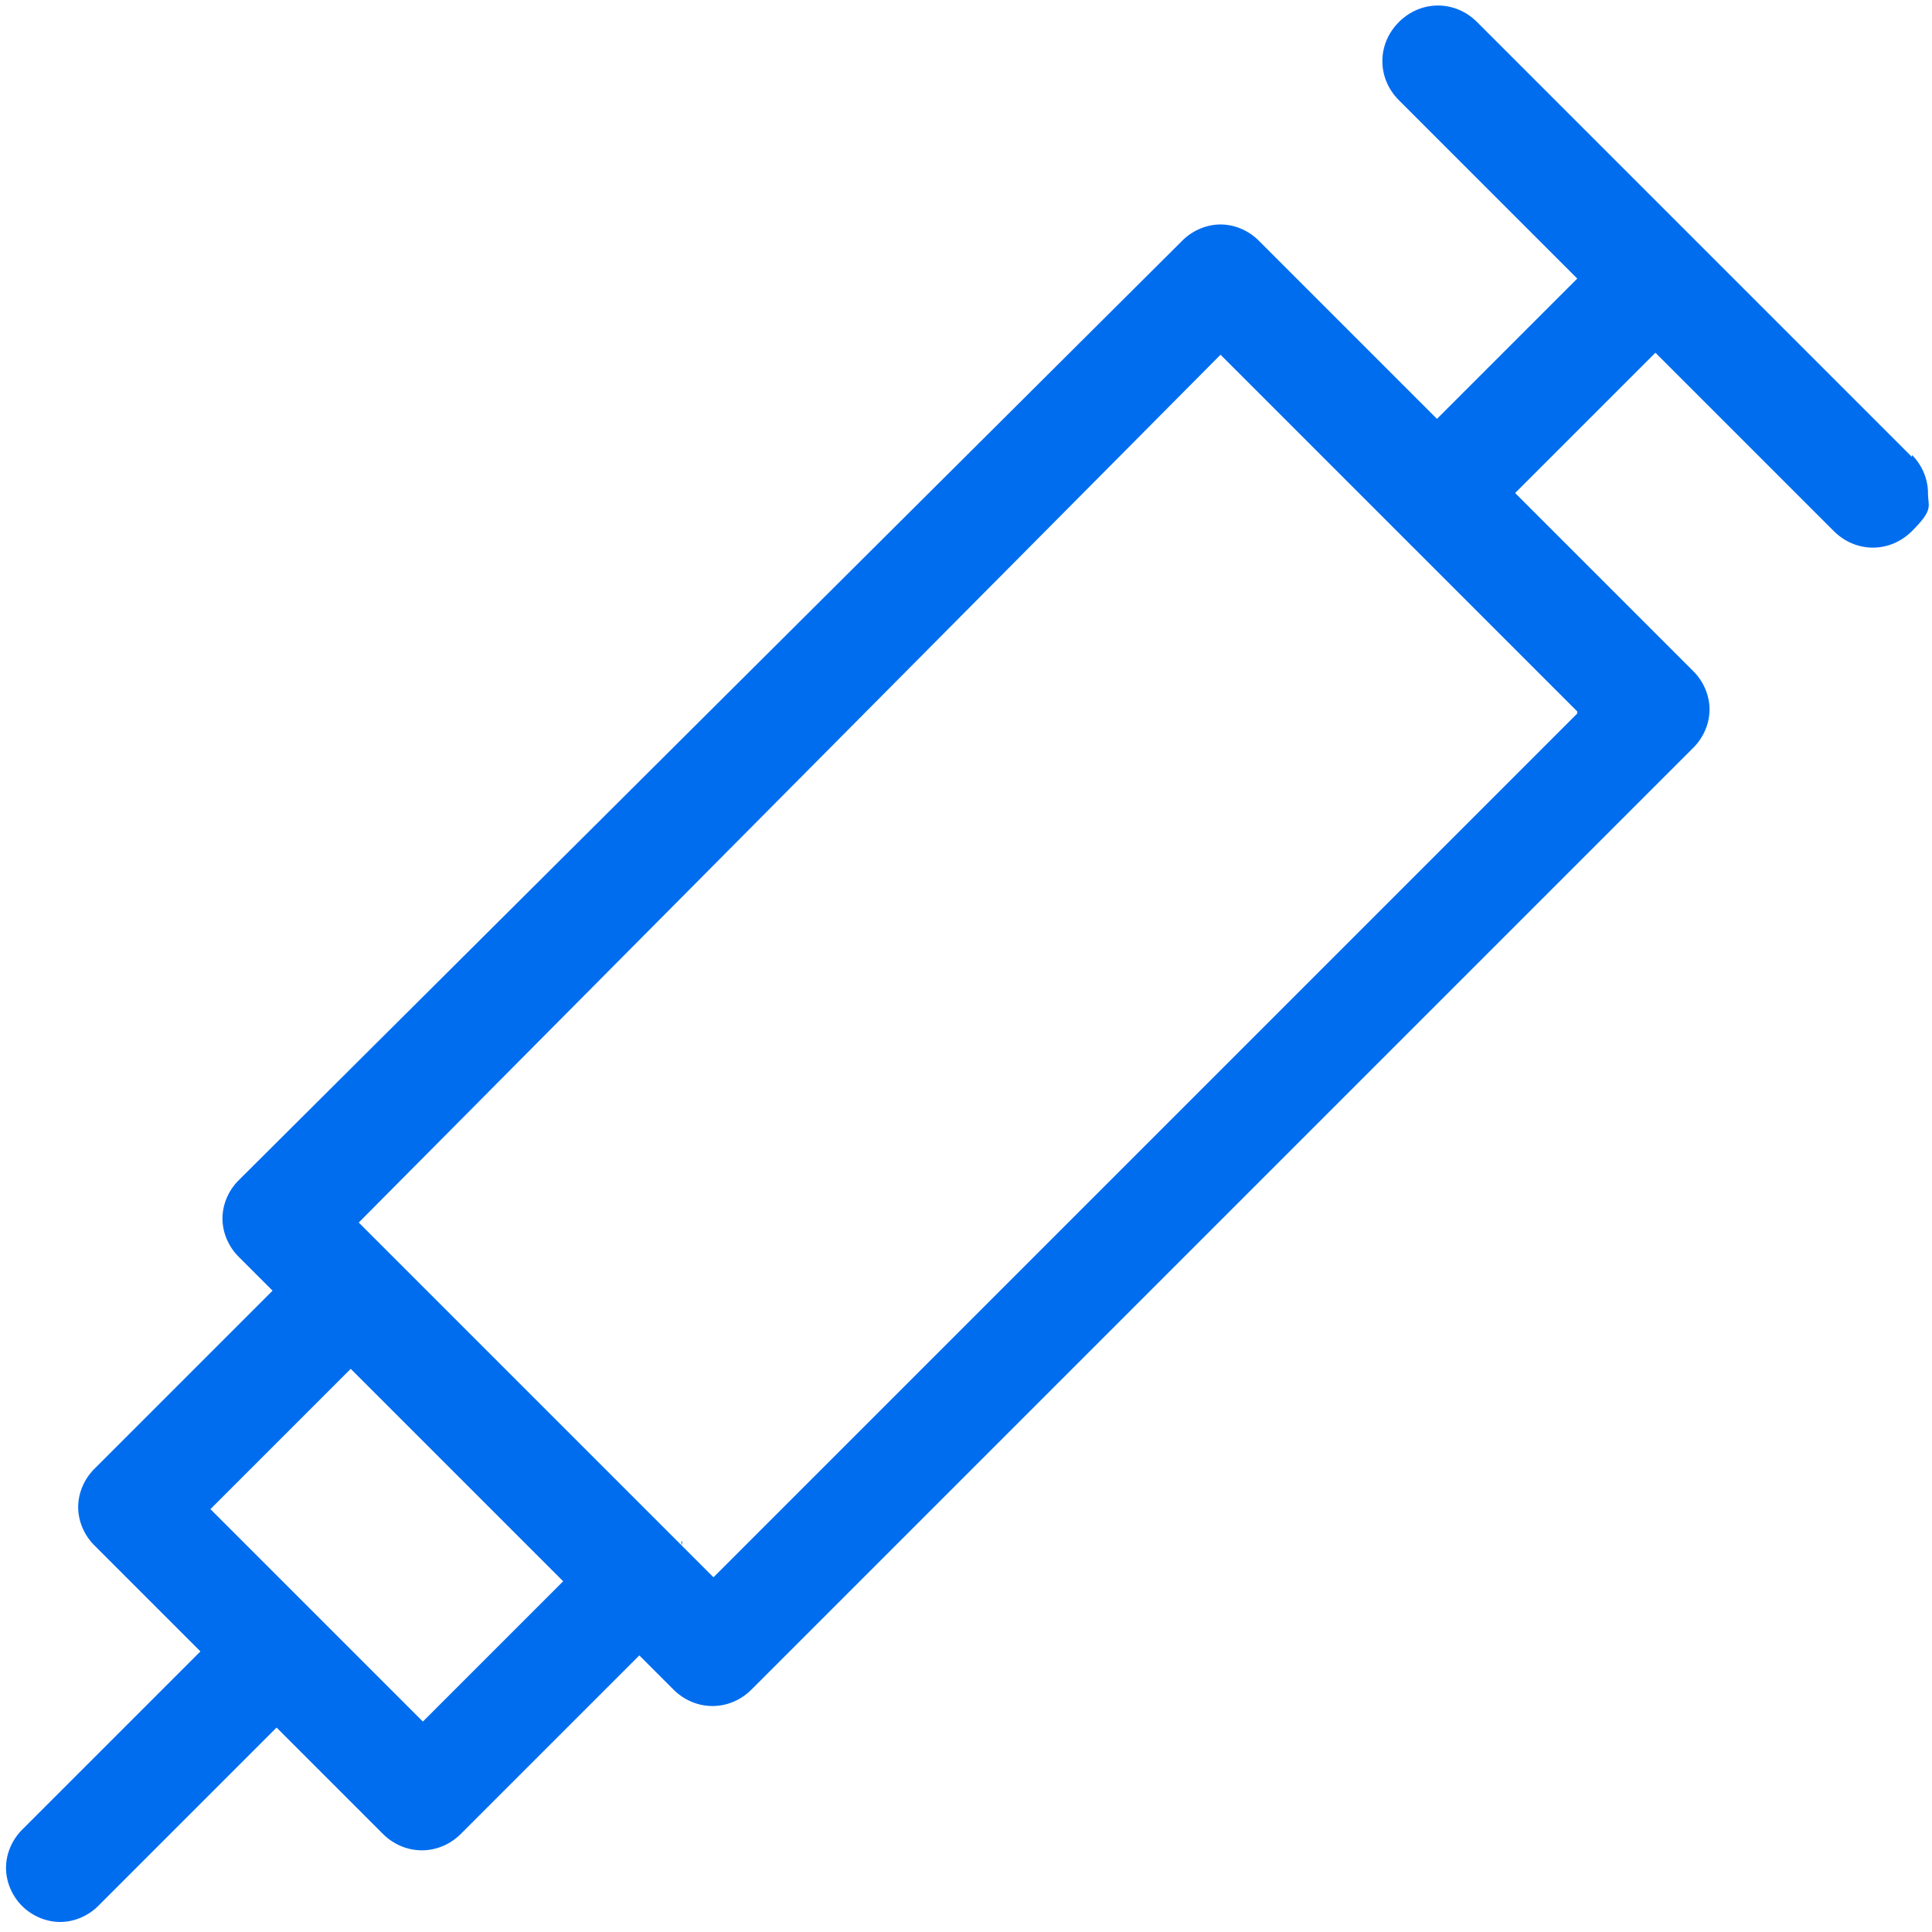
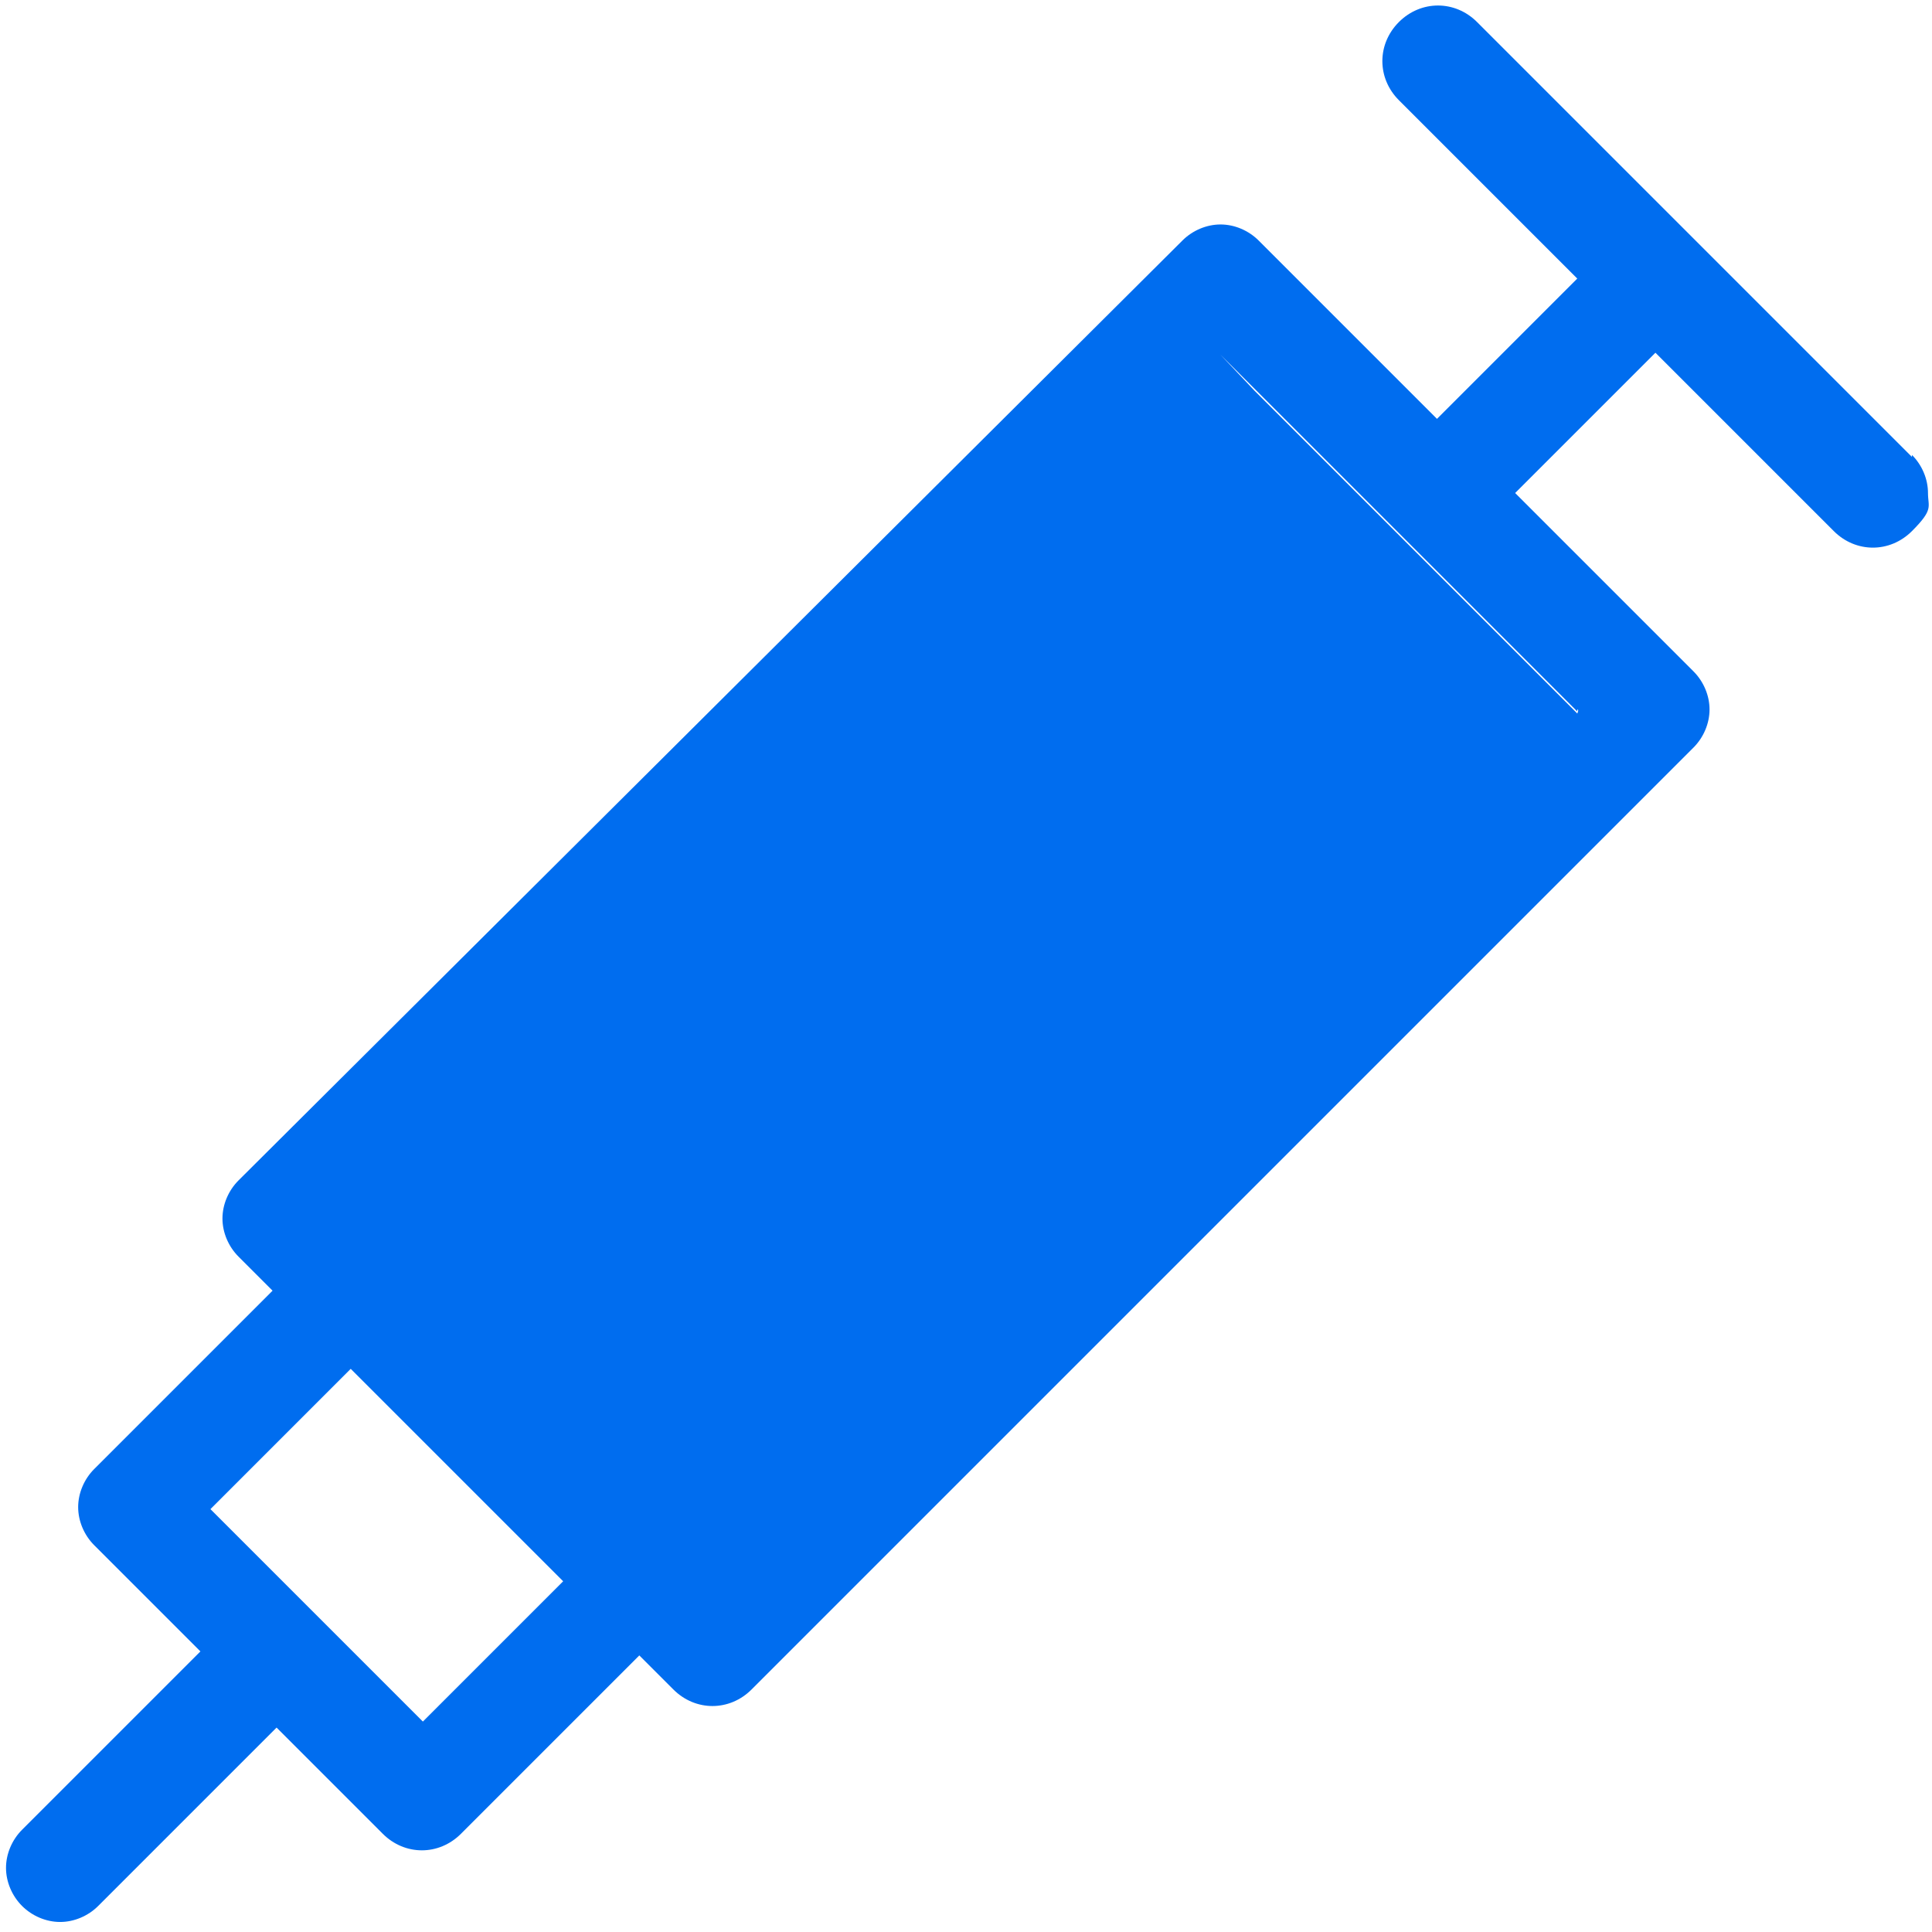
<svg xmlns="http://www.w3.org/2000/svg" id="Ebene_1" data-name="Ebene 1" version="1.1" viewBox="0 0 96.4 96.4" width="70" height="70">
  <defs>
    <style>
      .cls-1 {
        fill: #006def;
        stroke-width: 0px;
      }
    </style>
  </defs>
-   <path class="cls-1" d="M95.4,22.8L73.7,1.1c-1.1-1.1-2.8-1.1-3.9,0-1.1,1.1-1.1,2.8,0,3.9l8.9,8.9-7,7-8.9-8.9c-.5-.5-1.2-.8-1.9-.8s-1.4.3-1.9.8L11.9,58.9c-.5.5-.8,1.2-.8,1.9s.3,1.4.8,1.9l1.7,1.7-8.9,8.9c-.5.5-.8,1.2-.8,1.9s.3,1.4.8,1.9l5.3,5.3-8.9,8.9c-.5.5-.8,1.2-.8,1.9s.3,1.4.8,1.9c.5.5,1.2.8,1.9.8s1.4-.3,1.9-.8l8.9-8.9,5.3,5.3c1.1,1.1,2.8,1.1,3.9,0l8.9-8.9,1.7,1.7c1.1,1.1,2.8,1.1,3.9,0l47-47c.5-.5.8-1.2.8-1.9s-.3-1.4-.8-1.9l-8.9-8.9,7-7,8.9,8.9c1.1,1.1,2.8,1.1,3.9,0s.8-1.2.8-1.9-.3-1.4-.8-1.9ZM21.1,85.9l-10.6-10.6,7-7,10.6,10.6-7,7ZM78.7,35.6l-43.1,43.1-1.6-1.6v-.2c.1,0,0,.2,0,.2l-16.1-16.1L60.9,17.7l17.8,17.8Z" />
+   <path class="cls-1" d="M95.4,22.8L73.7,1.1c-1.1-1.1-2.8-1.1-3.9,0-1.1,1.1-1.1,2.8,0,3.9l8.9,8.9-7,7-8.9-8.9c-.5-.5-1.2-.8-1.9-.8s-1.4.3-1.9.8L11.9,58.9c-.5.5-.8,1.2-.8,1.9s.3,1.4.8,1.9l1.7,1.7-8.9,8.9c-.5.5-.8,1.2-.8,1.9s.3,1.4.8,1.9l5.3,5.3-8.9,8.9c-.5.5-.8,1.2-.8,1.9s.3,1.4.8,1.9c.5.5,1.2.8,1.9.8s1.4-.3,1.9-.8l8.9-8.9,5.3,5.3c1.1,1.1,2.8,1.1,3.9,0l8.9-8.9,1.7,1.7c1.1,1.1,2.8,1.1,3.9,0l47-47c.5-.5.8-1.2.8-1.9s-.3-1.4-.8-1.9l-8.9-8.9,7-7,8.9,8.9c1.1,1.1,2.8,1.1,3.9,0s.8-1.2.8-1.9-.3-1.4-.8-1.9ZM21.1,85.9l-10.6-10.6,7-7,10.6,10.6-7,7ZM78.7,35.6v-.2c.1,0,0,.2,0,.2l-16.1-16.1L60.9,17.7l17.8,17.8Z" />
</svg>